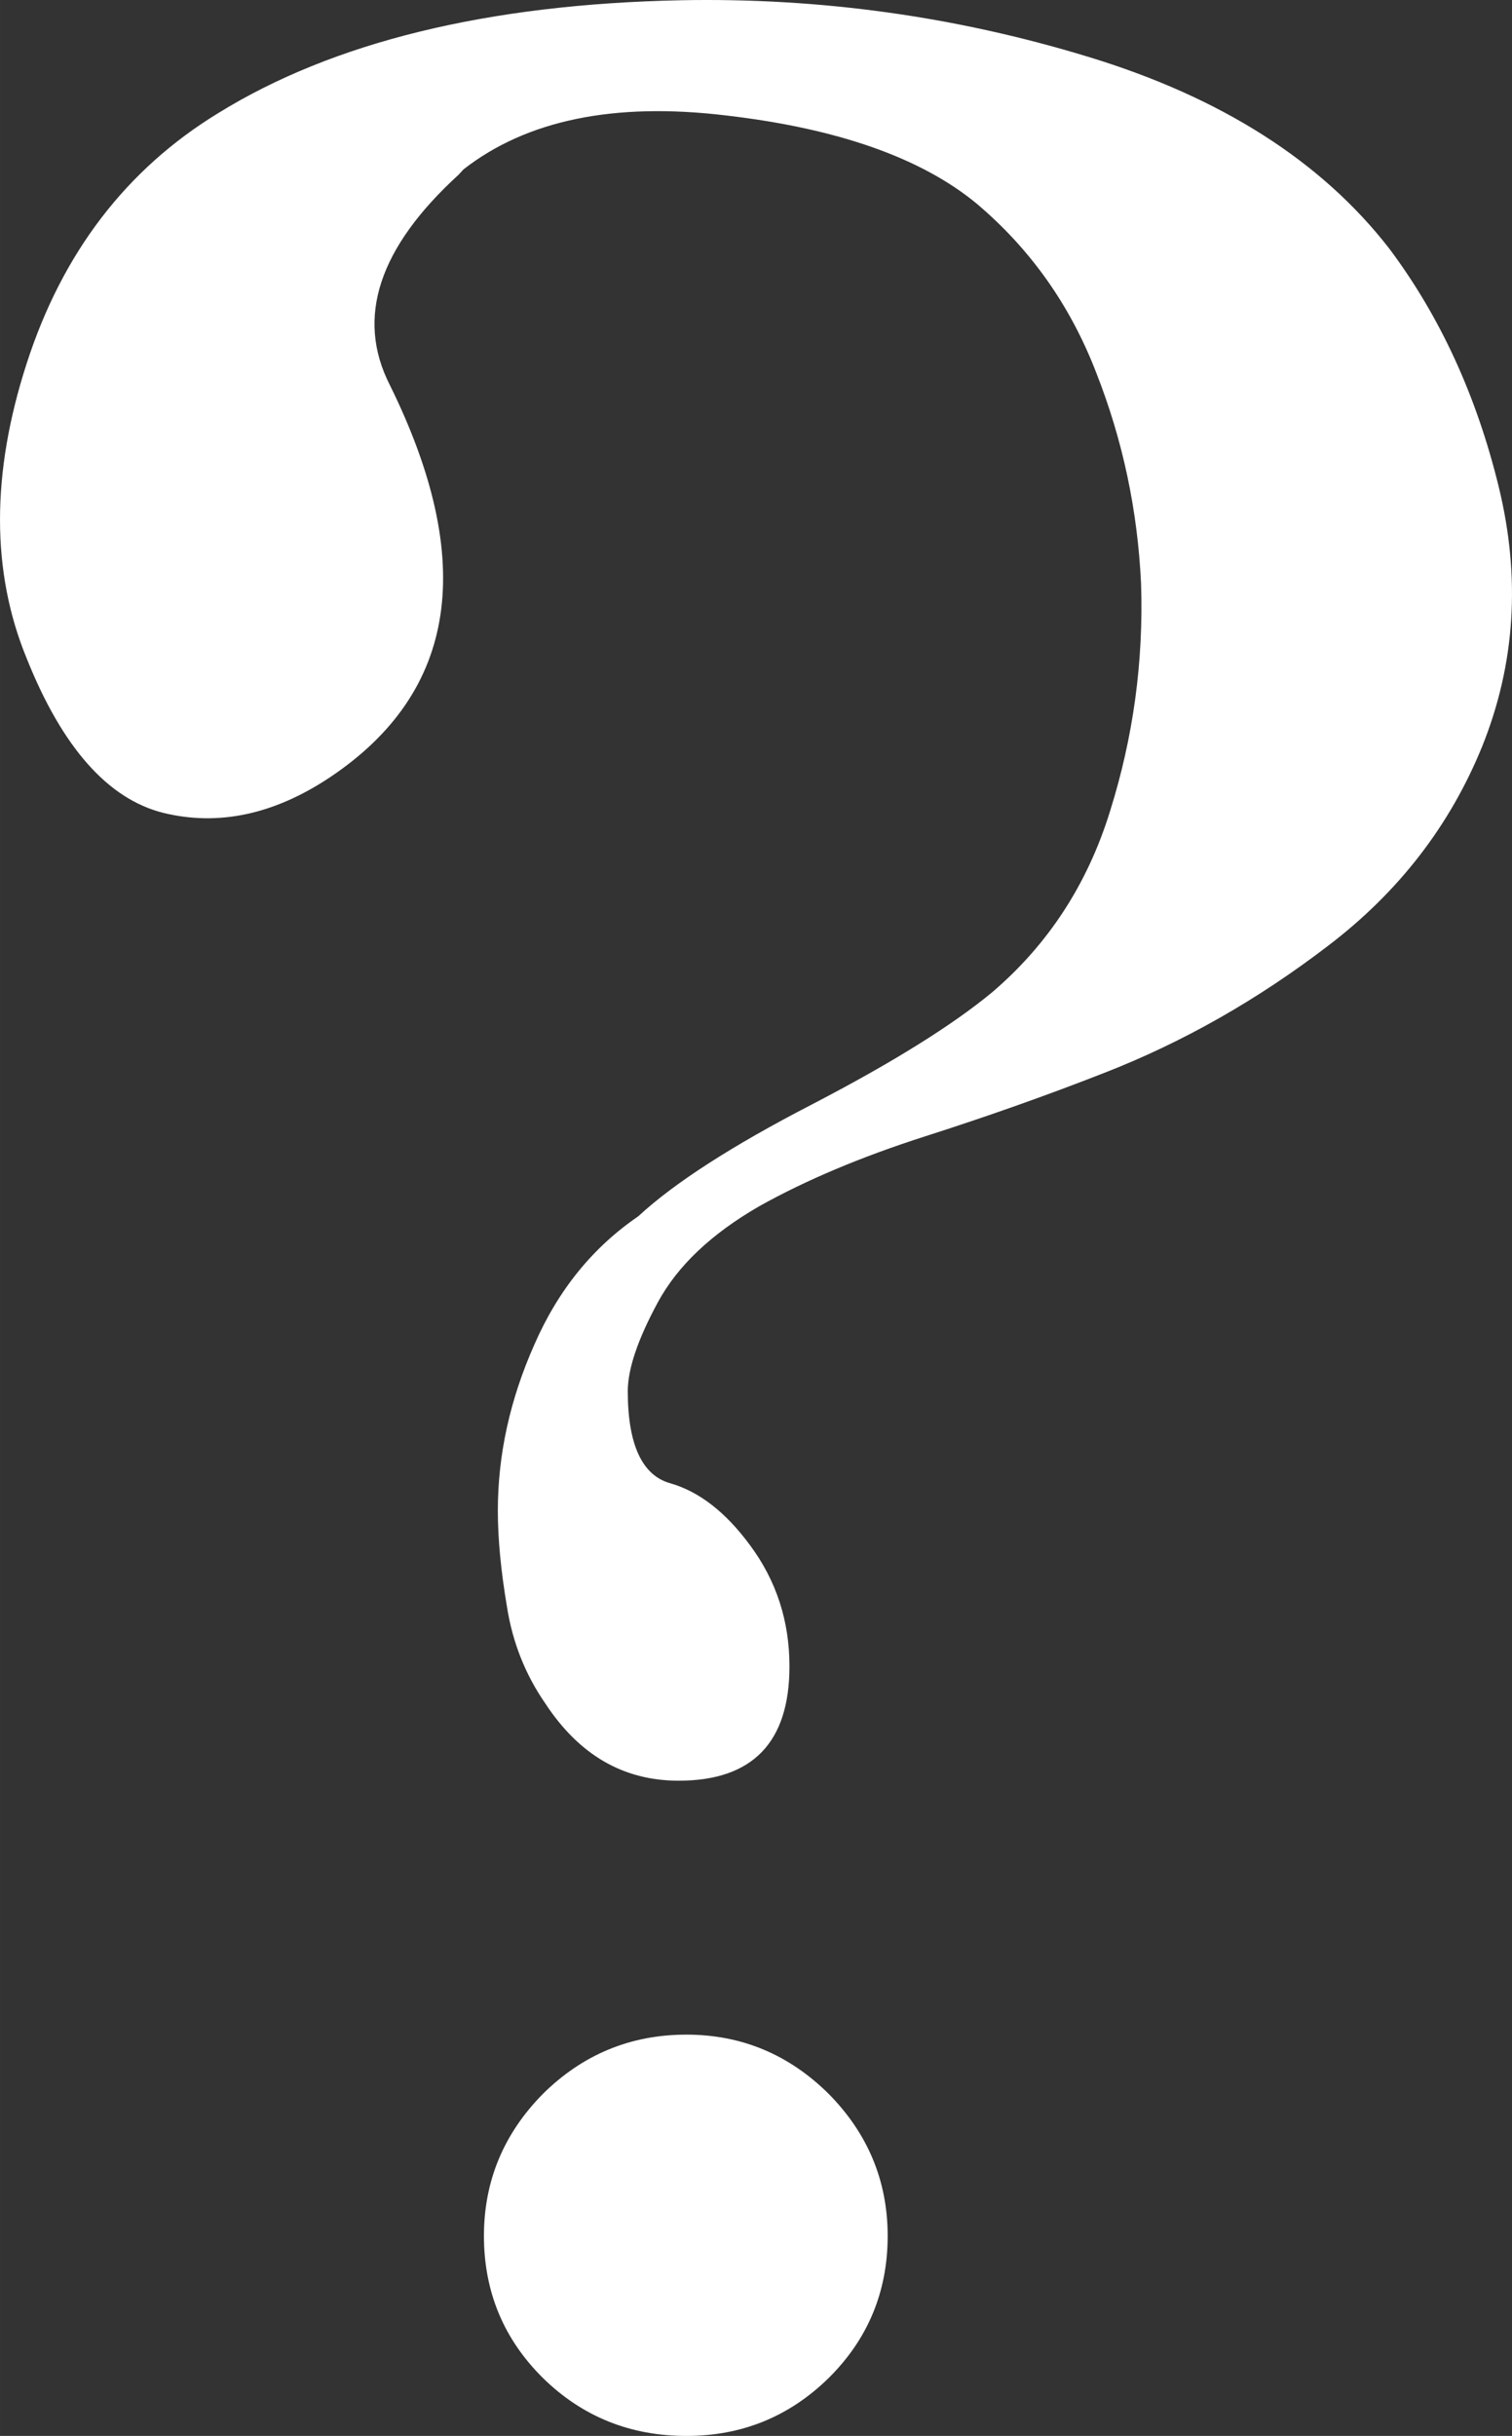
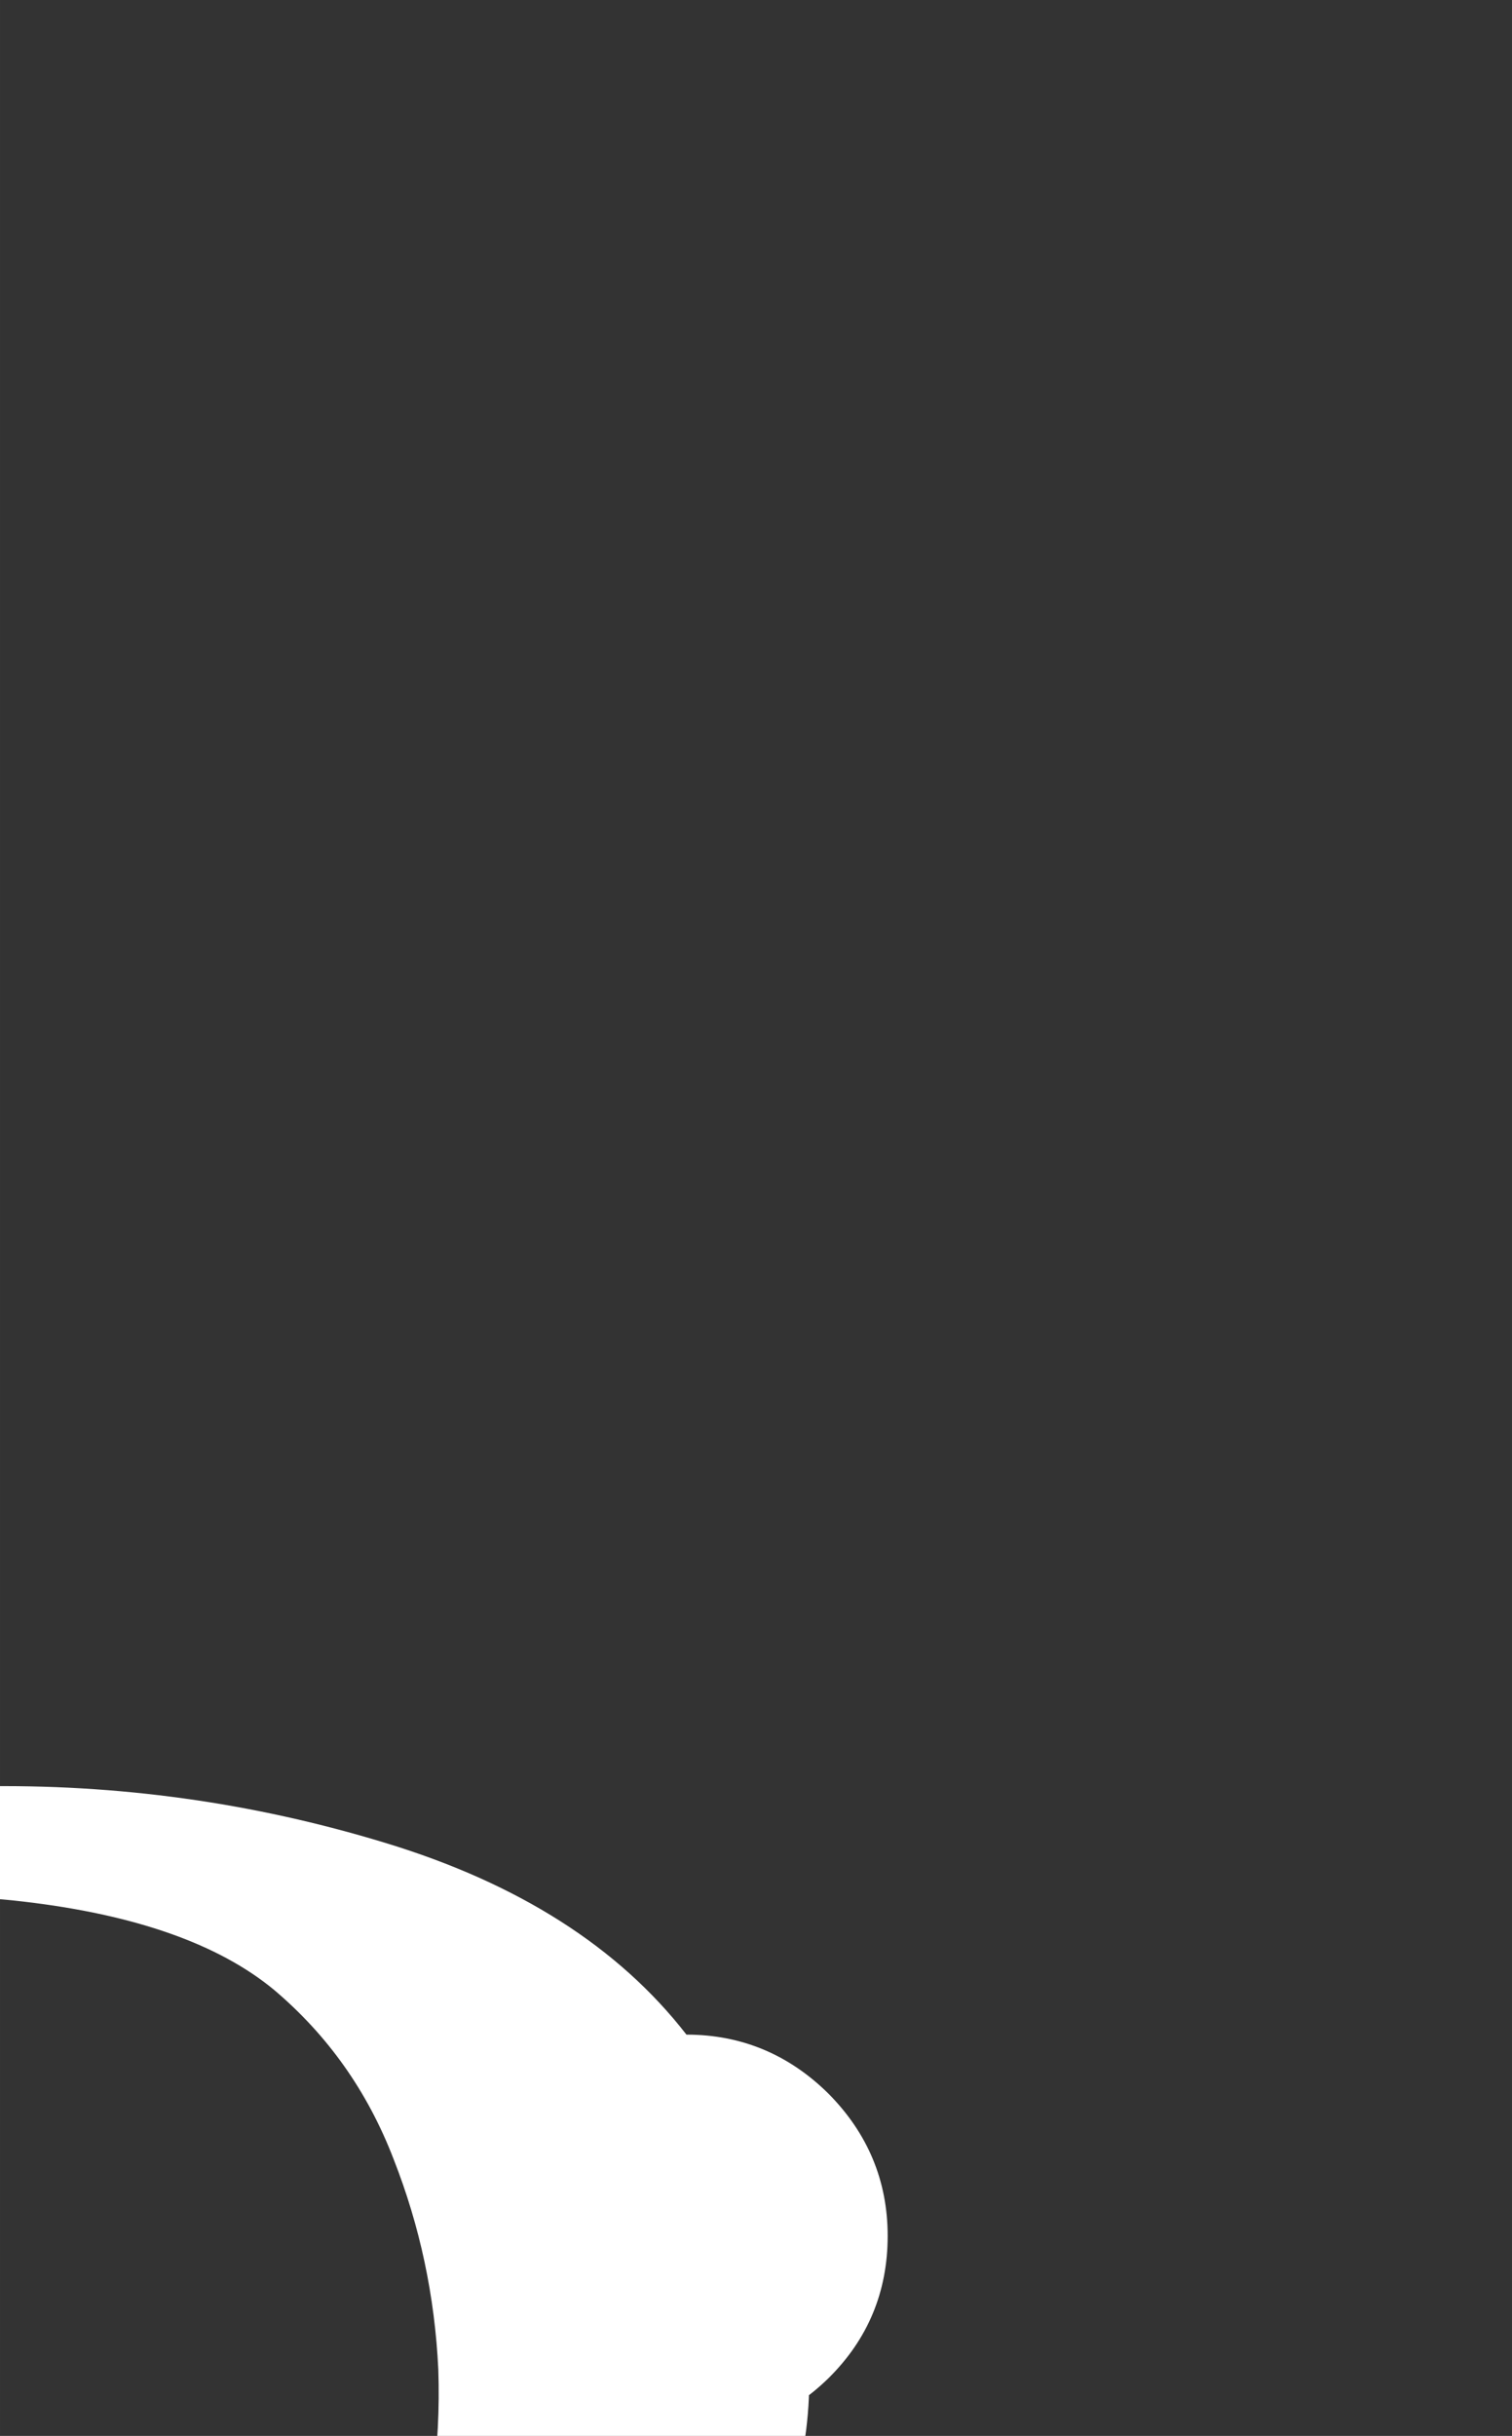
<svg xmlns="http://www.w3.org/2000/svg" xml:space="preserve" width="60.453mm" height="97.351mm" version="1.1" style="shape-rendering:geometricPrecision; text-rendering:geometricPrecision; image-rendering:optimizeQuality; fill-rule:evenodd; clip-rule:evenodd" viewBox="0 0 7387.83 11897.12">
  <rect x="0" y="0" width="7387.83" height="11897.12" fill="#333333" stroke="none" />
  <defs>
    <style type="text/css"> .fil0 {fill:white;fill-rule:nonzero} </style>
  </defs>
  <g id="Layer_x0020_1">
-     <path class="fil0" d="M3354.1 9937.13c269.69,0 501.15,97.68 694.4,288.79 191.11,193.25 288.79,424.71 288.79,694.4 0,273.93 -97.68,505.39 -288.79,694.39 -193.25,188.99 -424.71,282.42 -694.4,282.42 -273.93,0 -507.52,-93.43 -700.75,-282.42 -191.12,-188.99 -288.8,-420.46 -288.8,-694.39 0,-269.69 97.68,-501.15 288.8,-694.4 193.24,-191.11 426.82,-288.79 700.75,-288.79zm3433.73 -8723.43c248.46,331.27 426.84,719.88 535.14,1163.69 108.3,443.82 80.69,866.41 -80.69,1267.75 -157.15,386.48 -407.72,711.37 -753.85,974.69 -344.02,263.31 -707.13,469.29 -1087.25,617.94 -286.68,112.54 -581.84,216.6 -887.62,314.28 -303.66,97.68 -573.35,210.22 -804.81,339.76 -231.47,133.78 -397.1,288.79 -494.78,469.29 -97.68,180.5 -146.53,324.9 -146.53,433.2 0,261.2 70.07,411.96 208.11,450.18 140.15,40.35 269.69,140.16 388.61,301.55 129.53,174.12 193.24,371.61 193.24,592.46 0,371.61 -180.5,558.48 -541.5,558.48 -269.68,0 -486.28,-125.29 -651.92,-377.99 -95.55,-138.02 -159.26,-295.17 -186.87,-471.42 -29.72,-176.25 -44.59,-331.27 -44.59,-469.3 0,-273.93 59.47,-543.62 178.37,-811.18 116.79,-267.56 286.68,-475.67 507.53,-626.44 174.12,-161.39 456.56,-344 847.28,-545.74 392.85,-203.86 685.89,-386.48 881.25,-547.87 273.94,-233.58 467.18,-528.76 577.6,-887.62 112.54,-358.88 163.51,-728.37 150.77,-1110.6 -16.99,-356.75 -89.19,-698.64 -218.73,-1027.78 -127.4,-331.27 -322.78,-605.21 -583.96,-826.05 -269.69,-222.97 -677.41,-367.37 -1225.27,-431.08 -547.87,-65.83 -974.69,23.35 -1282.61,263.32l-23.35 25.48c-390.74,356.75 -503.28,698.64 -337.65,1025.66 426.84,864.28 331.27,1501.33 -290.92,1917.54 -273.94,182.62 -545.74,239.96 -815.43,174.12 -269.69,-67.95 -492.66,-318.52 -666.79,-753.84 -174.12,-422.58 -174.12,-904.62 0,-1441.87 174.13,-539.38 486.29,-947.09 934.35,-1221.03 562.73,-348.26 1318.71,-533 2263.67,-552.11 677.4,-12.75 1339.94,78.57 1987.62,276.06 649.79,197.49 1140.32,509.64 1471.59,936.47z" />
+     <path class="fil0" d="M3354.1 9937.13c269.69,0 501.15,97.68 694.4,288.79 191.11,193.25 288.79,424.71 288.79,694.4 0,273.93 -97.68,505.39 -288.79,694.39 -193.25,188.99 -424.71,282.42 -694.4,282.42 -273.93,0 -507.52,-93.43 -700.75,-282.42 -191.12,-188.99 -288.8,-420.46 -288.8,-694.39 0,-269.69 97.68,-501.15 288.8,-694.4 193.24,-191.11 426.82,-288.79 700.75,-288.79zc248.46,331.27 426.84,719.88 535.14,1163.69 108.3,443.82 80.69,866.41 -80.69,1267.75 -157.15,386.48 -407.72,711.37 -753.85,974.69 -344.02,263.31 -707.13,469.29 -1087.25,617.94 -286.68,112.54 -581.84,216.6 -887.62,314.28 -303.66,97.68 -573.35,210.22 -804.81,339.76 -231.47,133.78 -397.1,288.79 -494.78,469.29 -97.68,180.5 -146.53,324.9 -146.53,433.2 0,261.2 70.07,411.96 208.11,450.18 140.15,40.35 269.69,140.16 388.61,301.55 129.53,174.12 193.24,371.61 193.24,592.46 0,371.61 -180.5,558.48 -541.5,558.48 -269.68,0 -486.28,-125.29 -651.92,-377.99 -95.55,-138.02 -159.26,-295.17 -186.87,-471.42 -29.72,-176.25 -44.59,-331.27 -44.59,-469.3 0,-273.93 59.47,-543.62 178.37,-811.18 116.79,-267.56 286.68,-475.67 507.53,-626.44 174.12,-161.39 456.56,-344 847.28,-545.74 392.85,-203.86 685.89,-386.48 881.25,-547.87 273.94,-233.58 467.18,-528.76 577.6,-887.62 112.54,-358.88 163.51,-728.37 150.77,-1110.6 -16.99,-356.75 -89.19,-698.64 -218.73,-1027.78 -127.4,-331.27 -322.78,-605.21 -583.96,-826.05 -269.69,-222.97 -677.41,-367.37 -1225.27,-431.08 -547.87,-65.83 -974.69,23.35 -1282.61,263.32l-23.35 25.48c-390.74,356.75 -503.28,698.64 -337.65,1025.66 426.84,864.28 331.27,1501.33 -290.92,1917.54 -273.94,182.62 -545.74,239.96 -815.43,174.12 -269.69,-67.95 -492.66,-318.52 -666.79,-753.84 -174.12,-422.58 -174.12,-904.62 0,-1441.87 174.13,-539.38 486.29,-947.09 934.35,-1221.03 562.73,-348.26 1318.71,-533 2263.67,-552.11 677.4,-12.75 1339.94,78.57 1987.62,276.06 649.79,197.49 1140.32,509.64 1471.59,936.47z" />
  </g>
</svg>